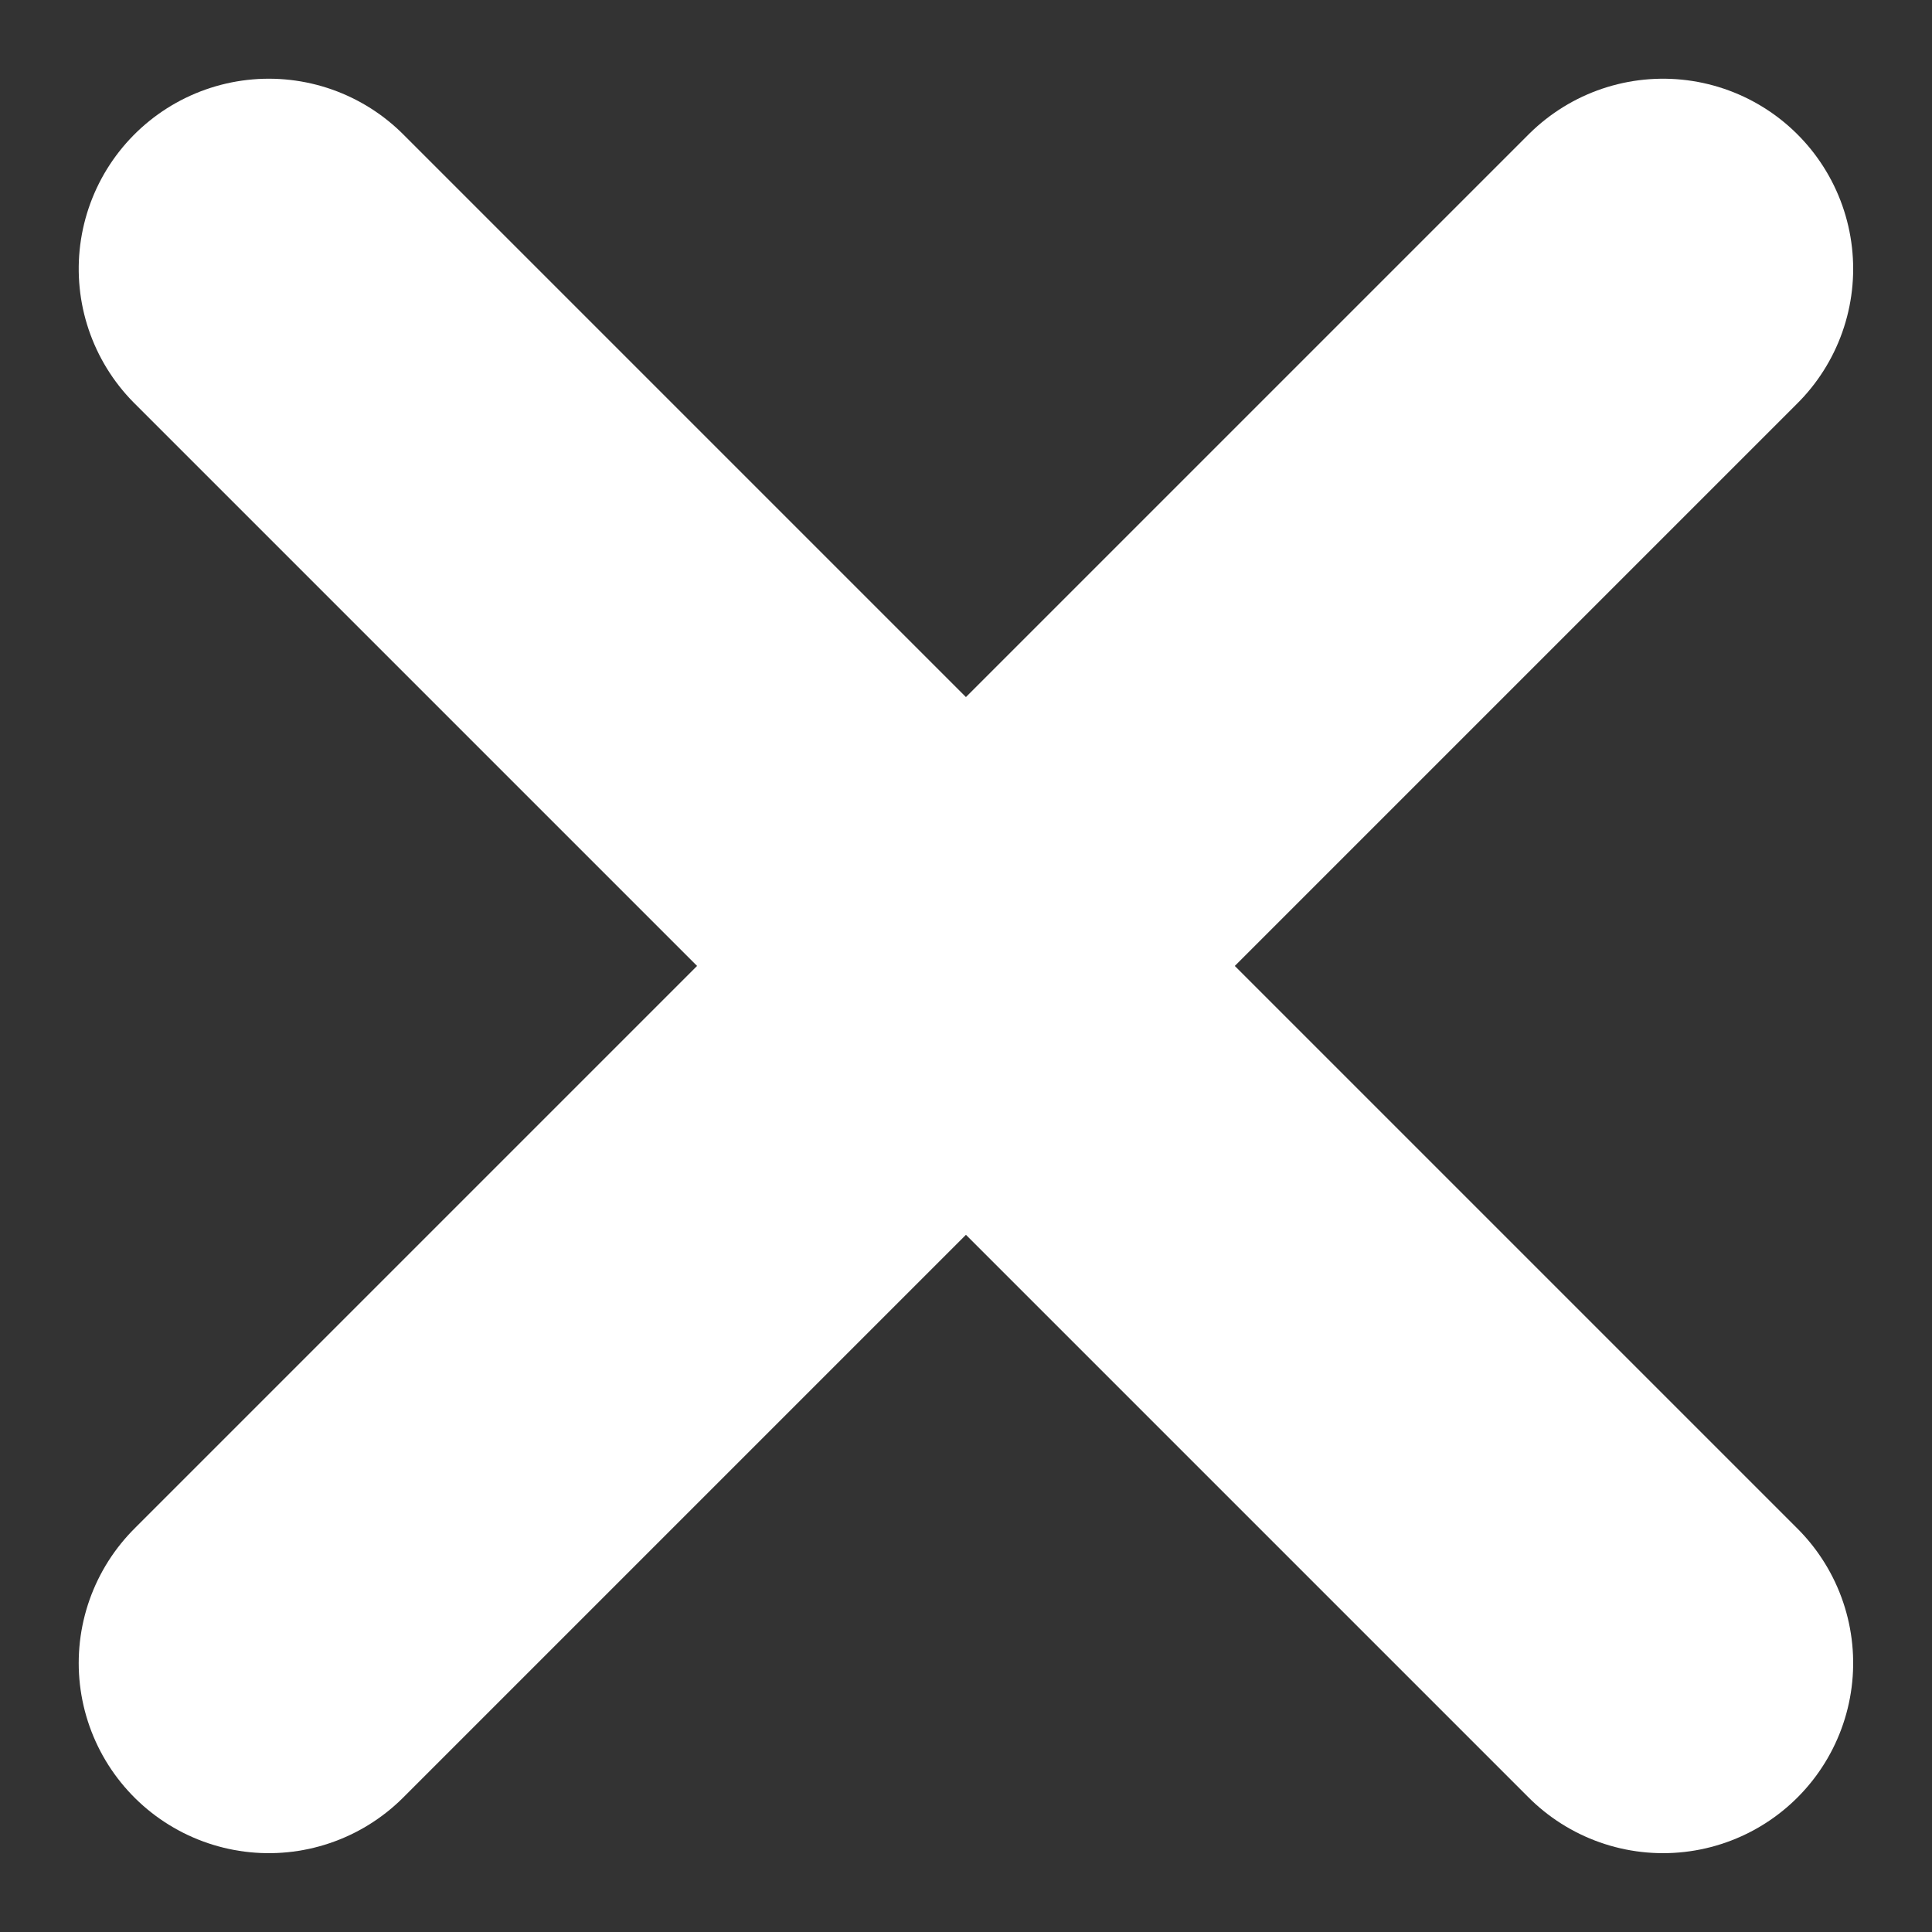
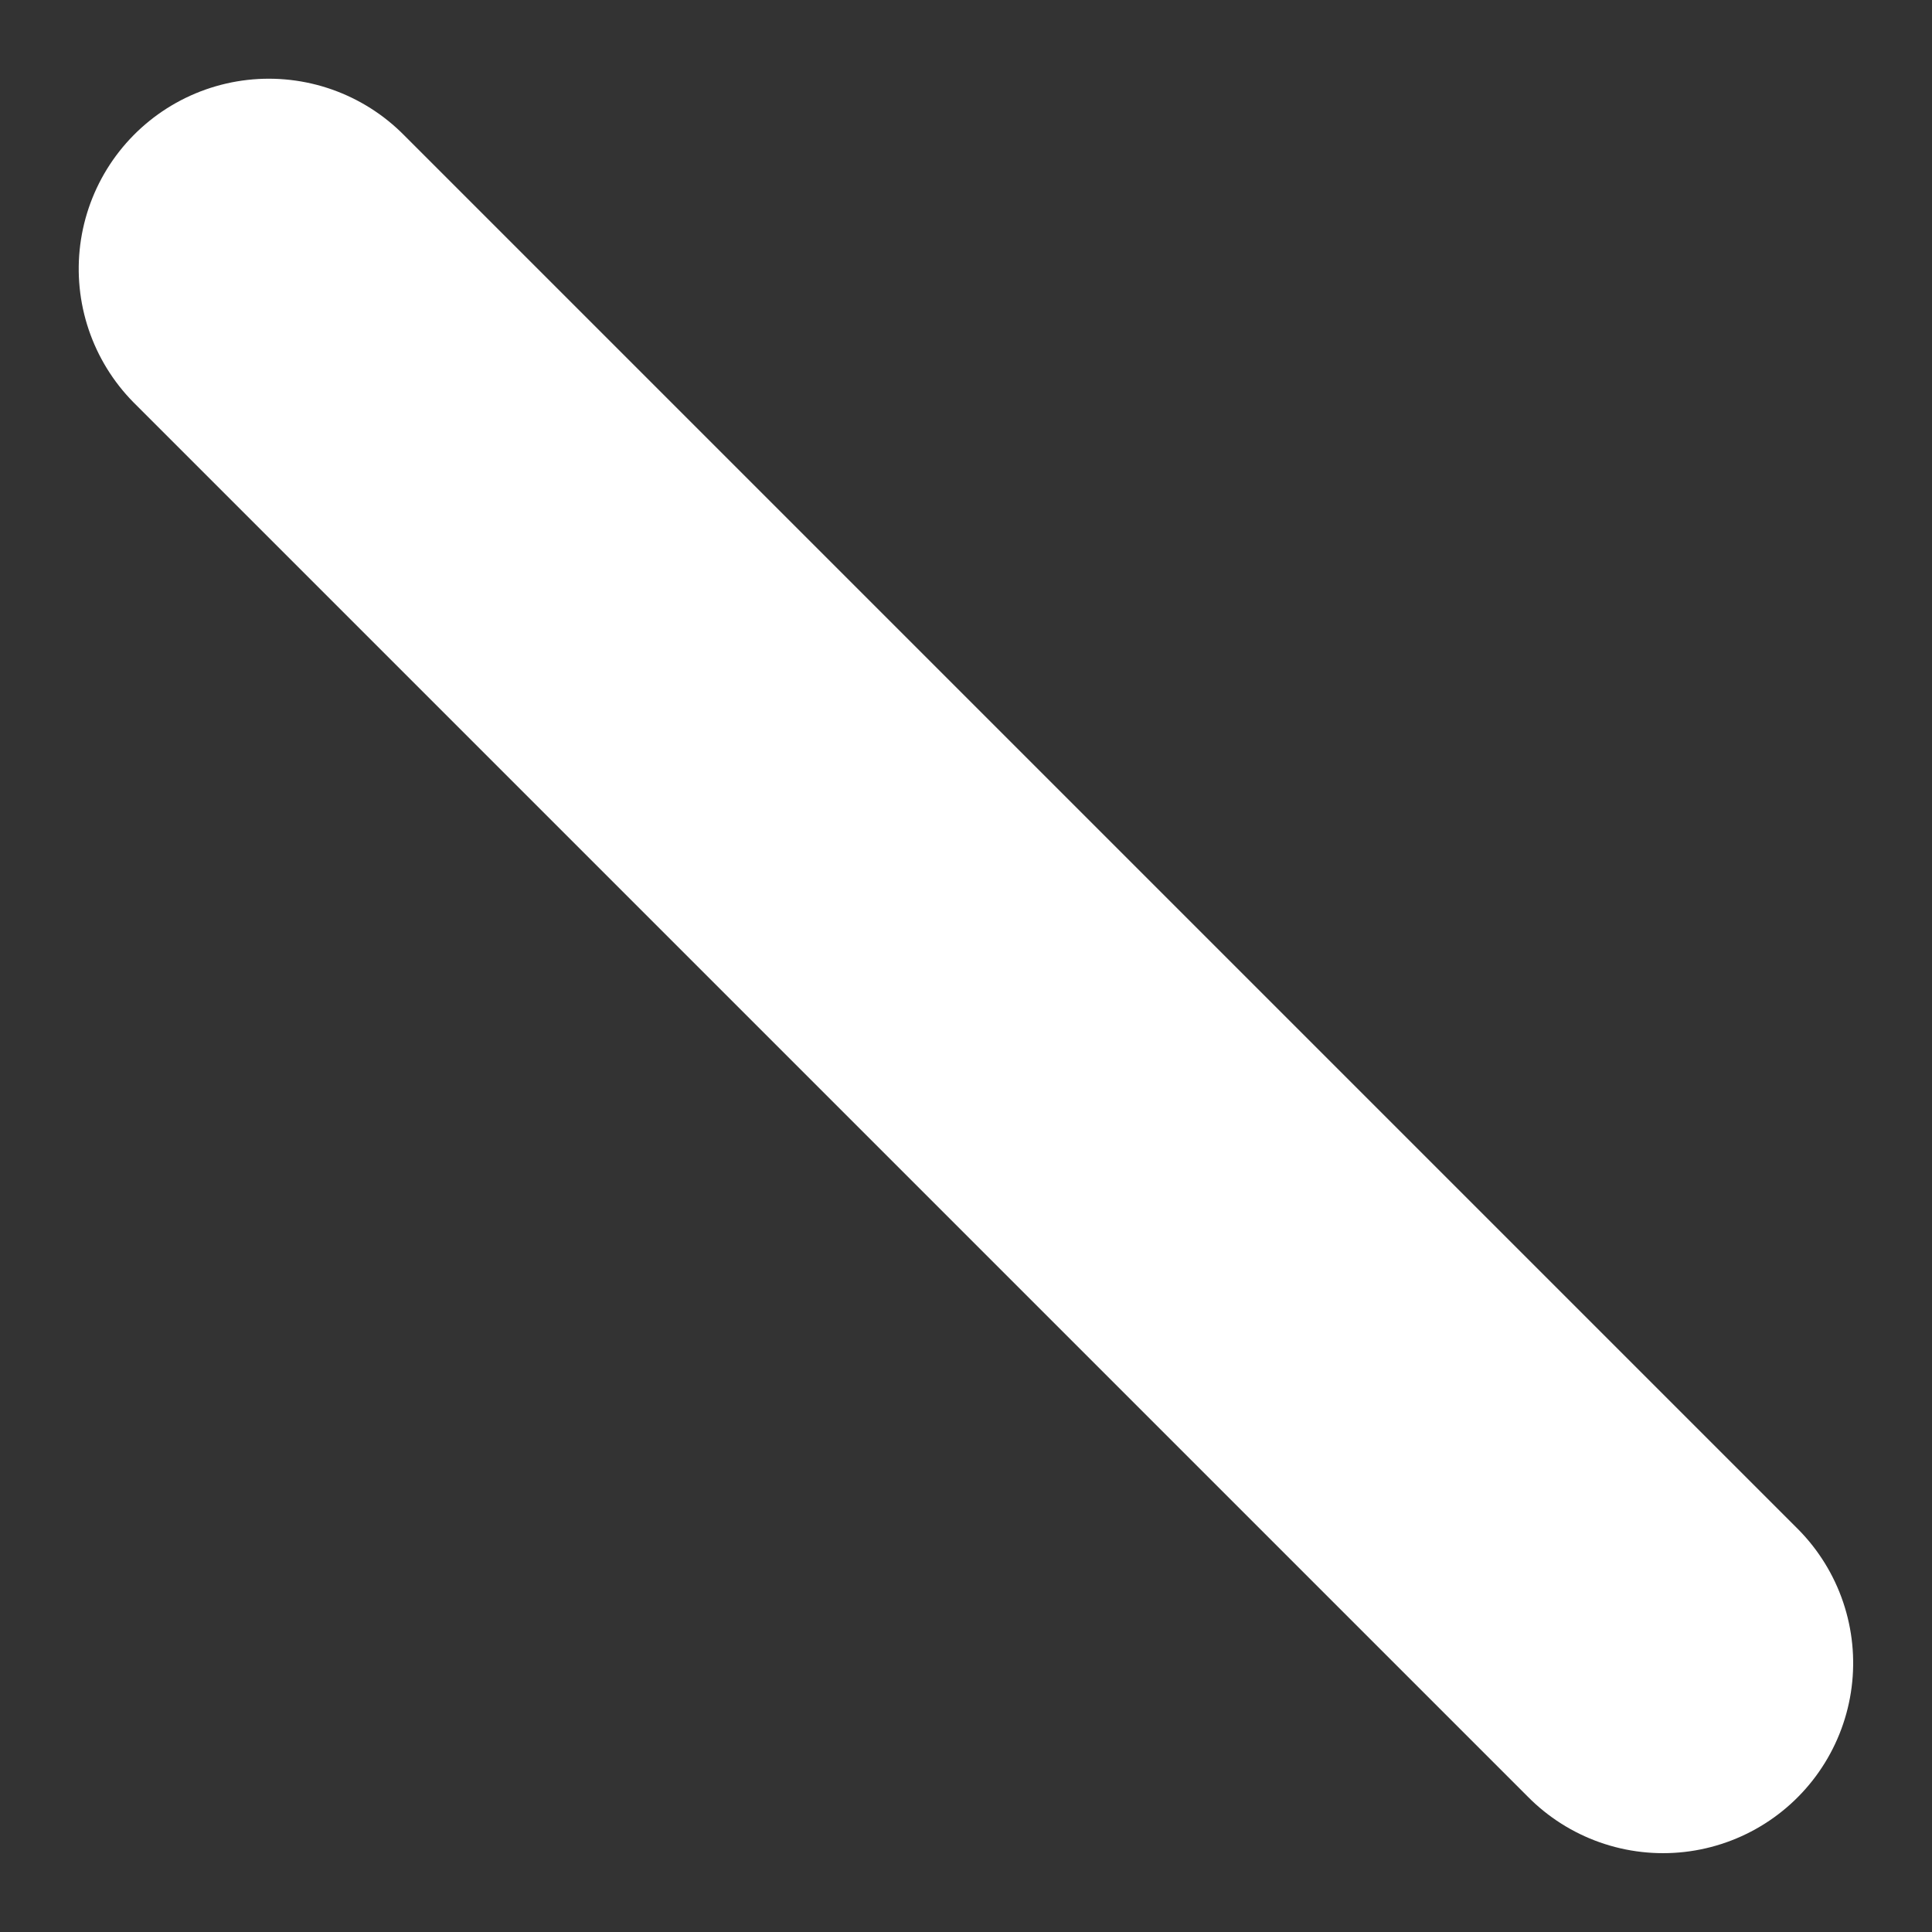
<svg xmlns="http://www.w3.org/2000/svg" width="15.243" height="15.243" viewBox="0 0 15.243 15.243">
  <rect x="0" y="0" width="15.243" height="15.243" fill="#333333" stroke="none" />
  <g id="Group_1508" data-name="Group 1508" transform="translate(-100.613 -274.879)">
-     <line id="Line_332" data-name="Line 332" x1="11" y2="11" transform="translate(102.734 277)" fill="none" stroke="#fff" stroke-linecap="round" stroke-width="3" />
    <line id="Line_333" data-name="Line 333" x1="11" y2="11" transform="translate(113.734 277) rotate(90)" fill="none" stroke="#fff" stroke-linecap="round" stroke-width="3" />
  </g>
</svg>